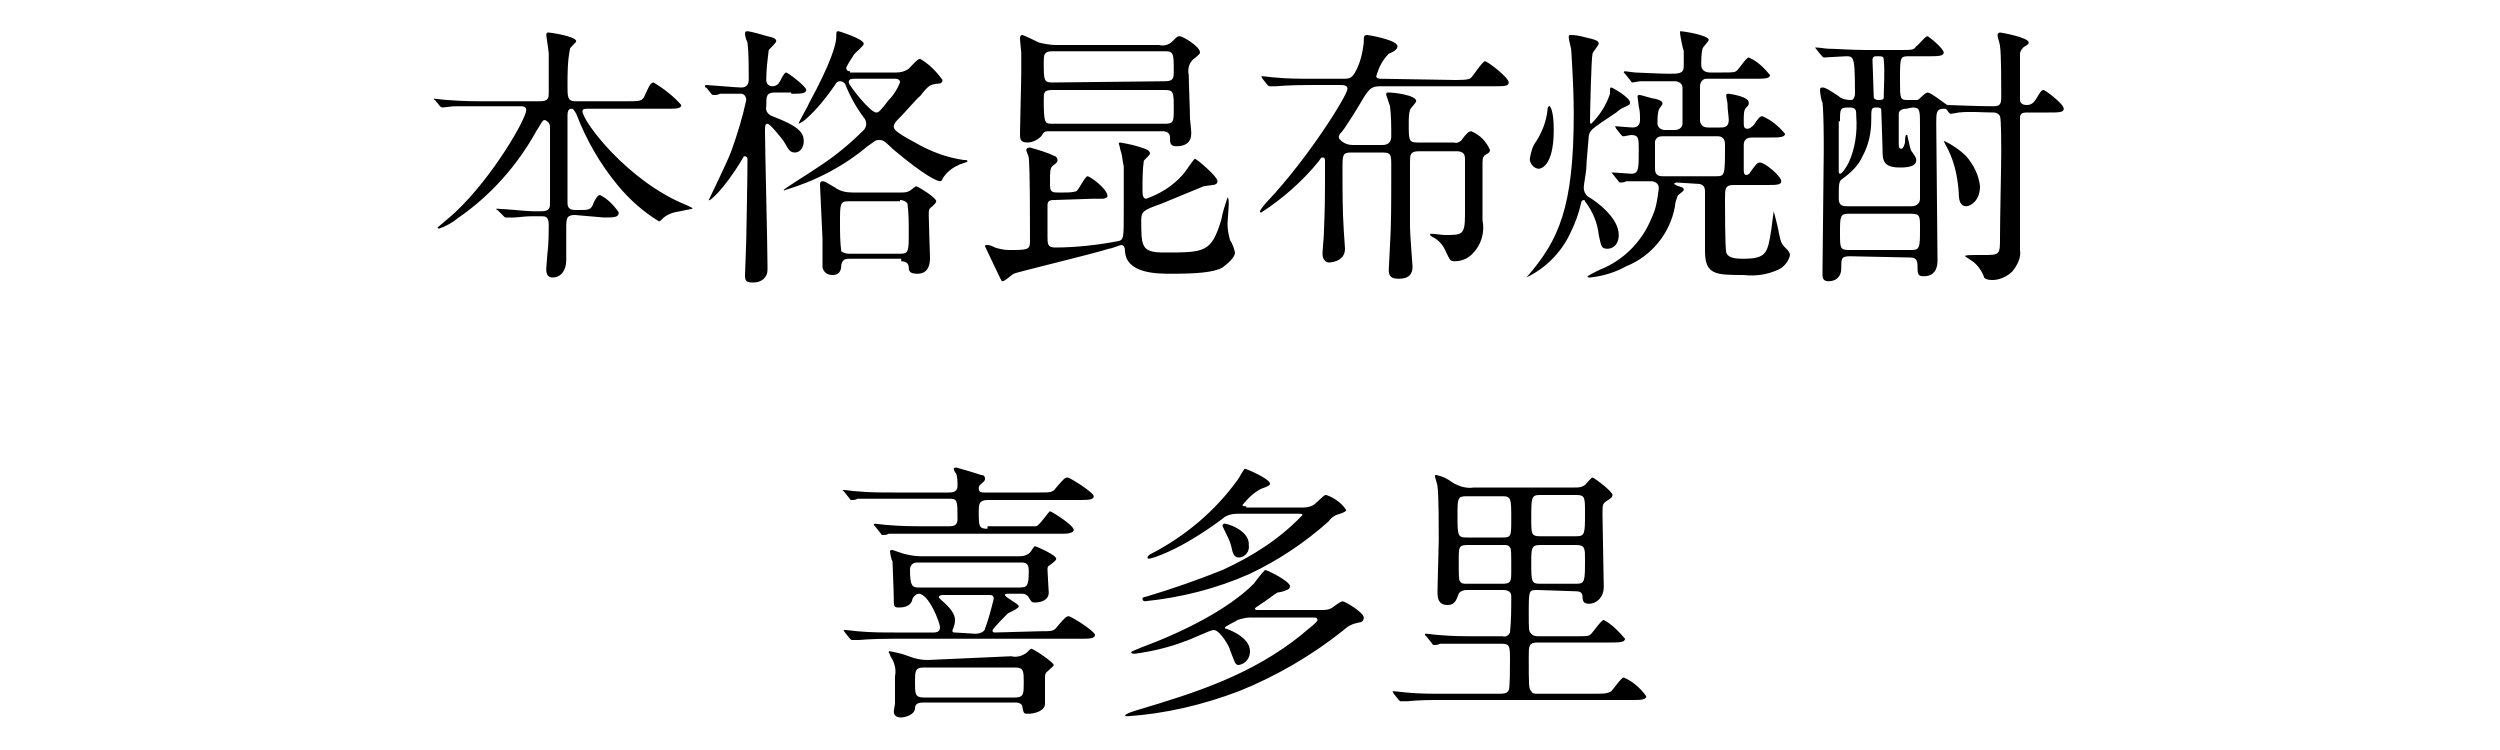
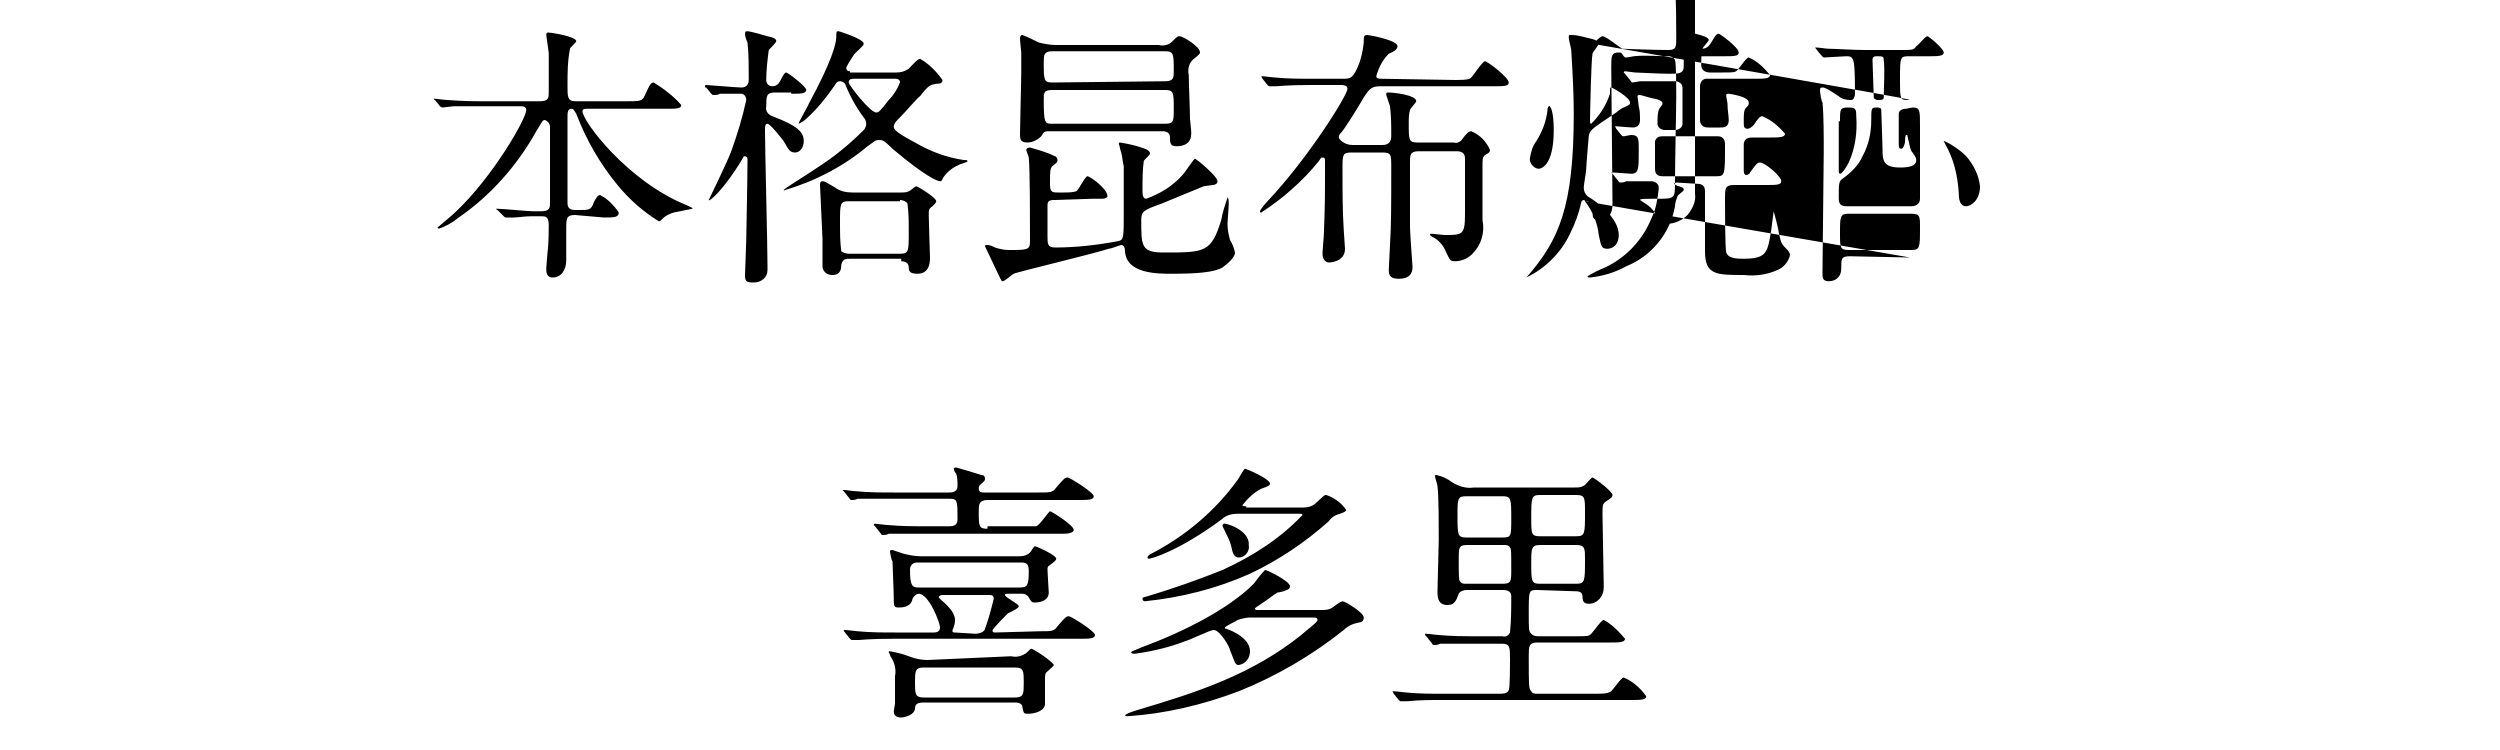
<svg xmlns="http://www.w3.org/2000/svg" version="1.1" id="レイヤー_1" x="0px" y="0px" viewBox="0 0 200 60" style="enable-background:new 0 0 200 60;" xml:space="preserve">
-   <path d="M48.3,17.4c0.8,0,1.2,0,1.2-0.4c-0.4-0.6-0.9-1.1-1.5-1.4c-0.2,0-0.4,0.4-0.5,0.6c-0.2,0.6-0.4,0.6-1.1,0.6H46  c-0.6,0-0.6-0.4-0.6-0.6c0-1.9,0-5,0-6.9c0-0.2,0-0.6,0.3-0.6c0.2,0,0.2,0.1,0.4,0.4c0.8,2.1,1.9,4,3.3,5.7c0.9,1.1,2,2.1,3.3,2.9  c0.1,0,0.1,0,0.3-0.2c0.3-0.3,0.6-0.4,0.9-0.5c0.5-0.1,1-0.2,1.5-0.3c0-0.1-0.1-0.1-0.5-0.3c-4.7-1.9-8.3-6.7-8.3-7.5  c0-0.2,0.2-0.2,0.4-0.2h6.3c0.8,0,1.2,0,1.2-0.3c-0.6-0.7-1.4-1.3-2.2-1.8c-0.2,0-0.3,0.1-0.7,1c-0.2,0.5-0.4,0.5-1.4,0.5H46  c-0.6,0-0.6-0.4-0.6-1.2c0-1,0-2,0.2-3c0-0.1,0.5-0.5,0.5-0.6c0-0.4-2.1-0.7-2.2-0.7s-0.2,0-0.2,0.2c0,0.1,0.2,1.3,0.2,1.5  c0,0.5,0,1.2,0,3.1c0,0.4,0,0.7-0.7,0.7h-4.4c-0.9,0-1.7,0-3-0.1c-0.2,0-0.9-0.1-1-0.1c0,0-0.1,0-0.1,0c0,0,0,0.1,0.1,0.1l0.4,0.5  c0.1,0.1,0.2,0.1,0.2,0.1c0.1,0,0.8-0.1,0.9-0.1c0.8,0,1.7,0,2.3,0h3c0.2,0,0.5,0,0.5,0.3c0,0.7-2.7,5.4-5.7,8.2  c-0.2,0.2-1.4,1.2-1.4,1.2s0.1,0.1,0.1,0.1c0.6-0.2,1.1-0.5,1.6-0.9c2.6-1.8,4.7-4.2,6.2-6.9c0.5-0.8,0.5-0.9,0.7-0.9  C44,9.8,44,10,44,10.3c0,0.8,0,4.9,0,5.9c0,0.4,0,0.7-0.7,0.7h-0.7c-0.4,0-2.4-0.2-2.8-0.2c0,0-0.1,0-0.1,0c0,0,0,0.1,0.1,0.1  l0.5,0.5c0.1,0.1,0.1,0.1,0.2,0.1s0.5,0,0.6,0c0.3,0,0.9-0.1,1.4-0.1h0.8c0.3,0,0.6,0,0.6,0.7c0,0.2,0,1.5-0.1,2.2  c0,0.1-0.1,1.1-0.1,1.3c0,0.2,0,0.7,0.5,0.7c0.7,0,1.1-0.6,1.1-1.4c0-0.4,0-2.3,0-2.7c0-0.7,0.1-0.9,0.7-0.9L48.3,17.4z M68,5.7  c-0.1,0-0.3,0-0.3-0.3c0.2-0.4,0.4-0.7,0.6-1c0.1-0.2,0.8-0.7,0.8-0.9c0-0.4-2-1-2-1c-0.2,0-0.2,0-0.2,0.5c0,0.5-0.4,2-2.2,5.3  c0,0.1-0.9,1.6-0.8,1.6c0.2-0.1,0.4-0.2,0.6-0.4c0.9-0.8,1.6-1.7,2.3-2.7c0.1-0.2,0.2-0.3,0.4-0.3c0.2,0,0.3,0.1,0.4,0.2  c0.4,1,0.9,1.9,1.5,2.7c0.1,0.1,0.2,0.3,0.2,0.5c0,0.2-0.1,0.4-0.2,0.5c-1.1,1.1-2.3,2.1-3.7,3c-0.4,0.3-2.7,1.7-2.7,1.8  s0.1,0,0.1,0c2.4-0.7,4.7-1.9,6.6-3.5c0.6-0.4,0.6-0.5,0.9-0.5c0.3,0,0.4,0,1.1,0.7c2.6,2.2,3.6,2.6,3.8,2.6c0.1,0,0.2-0.1,0.2-0.2  c0.3-0.5,0.8-0.9,1.3-1.1c0.1-0.1,0.7-0.2,0.7-0.3c0-0.1-0.1-0.1-0.3-0.1c-1.4-0.2-2.7-0.7-3.9-1.4c-1.7-0.9-1.7-1.1-1.7-1.3  c0-0.1,0.1-0.3,0.2-0.4c0.8-0.8,1.8-2,1.9-2c0.7-0.9,0.8-0.9,1.3-1c0.2,0,0.5,0,0.5-0.3c-0.5-0.7-1.1-1.3-1.8-1.7  c-0.2,0-0.8,0.7-0.9,0.8c-0.3,0.2-0.6,0.3-1,0.3H68z M71.6,6.3c0.1,0,0.4,0,0.4,0.3c-0.2,0.5-0.5,1-0.9,1.4c-0.7,0.9-0.8,1-1,1  c-0.5,0-2.2-2.2-2.2-2.4s0.1-0.3,0.4-0.3H71.6z M72.1,20.9c0.5,0,0.6,0.3,0.6,0.5c0,0.3,0.1,0.5,0.7,0.5c1,0,1-1,1-1.3  c0-0.1-0.1-2.9-0.1-3.4c0-0.4,0-0.5,0.3-0.7c0.2-0.2,0.3-0.3,0.3-0.4c0-0.3-1.5-1.2-1.6-1.2c-0.1,0-0.5,0.4-0.6,0.4  c-0.2,0.1-0.4,0.1-0.6,0.1h-3.9c-0.5,0-1-0.1-1.4-0.4c-0.7-0.4-0.8-0.5-1-0.5c-0.2,0-0.2,0.2-0.2,0.3c0,0.1,0.2,4.3,0.2,4.3  c0,0.4,0,2,0,2.3c0.1,0.4,0.4,0.6,0.8,0.6c0.7,0,0.7-0.6,0.7-0.8c0.1-0.5,0.4-0.5,0.7-0.5H72.1z M72,16c0.2,0,0.5,0.1,0.6,0.3  c0.1,0.8,0.1,1.5,0.1,2.3c0,1.5,0,1.7-0.7,1.7h-4.1c-0.2,0-0.5-0.1-0.6-0.2c-0.1-0.8-0.1-1.5-0.1-2.3c0-1.5,0-1.7,0.7-1.7H72z   M63.3,7.5c0.7,0,1.2,0,1.2-0.3S63,5.8,62.9,5.8s-0.2,0.1-0.5,0.7c-0.1,0.2-0.3,0.4-0.6,0.4c-0.3,0-0.5-0.2-0.5-0.5c0,0,0,0,0,0  c0-0.8,0.1-1.6,0.2-2.4c0.1-0.1,0.6-0.6,0.6-0.7c0-0.2-0.2-0.3-0.7-0.4c-0.3-0.1-1.4-0.4-1.6-0.4c-0.1,0-0.2,0-0.2,0.2  c0,0.2,0.1,0.5,0.2,0.7c0.1,0.8,0.1,2.1,0.1,2.9c0,0.2,0,0.7-0.6,0.7c-0.4,0-2.6-0.2-2.8-0.2c0,0-0.1,0-0.1,0.1c0,0.1,0,0.1,0.1,0.1  l0.4,0.5C57,7.6,57,7.6,57.1,7.6c0.2,0,0.3,0,0.5-0.1c0.1,0,0.8,0,1.7,0c0.2,0,0.4,0.2,0.4,0.5c-0.3,1.4-0.7,2.7-1.2,4.1  c-0.2,0.6-1.8,3.9-1.8,3.9c0,0.2,1.2-0.8,2.7-3.3c0.1-0.2,0.1-0.2,0.2-0.2c0.1,0,0.2,0.1,0.2,0.2c0,0,0,0,0,0c0,1.6-0.1,6.2-0.1,6.5  c0,0.3-0.1,2.6-0.1,2.8c0,0.5,0.1,0.6,0.7,0.6c0.6,0,1.1-0.4,1.1-1c0-0.1,0-0.2,0-0.3c0-1.7-0.2-9.3-0.2-10.8c0-0.4,0-0.6,0.2-0.6  c0.2,0,1,1,1.3,1.4c0.4,0.7,0.5,0.9,0.9,0.9c0.4,0,0.7-0.4,0.7-0.9c0-0.7-0.4-1.2-2.5-2c-0.3-0.1-0.6-0.4-0.5-0.8  c0-0.8,0-1.1,0.7-1.1H63.3z M84.5,3.6c-0.5,0-1-0.1-1.4-0.2c-0.4-0.2-0.8-0.4-1.3-0.6c-0.2,0-0.2,0.2-0.2,0.3c0,0.2,0.1,1,0.1,1.1  c0,0.5,0,1.1,0,1.6c0,0.8-0.1,4.2-0.1,4.9c0,0.4,0,0.7,0.6,0.7c0.4,0,0.8-0.2,1.1-0.5c0.2-0.3,0.2-0.4,0.6-0.4h9.1  c0.3,0,0.6,0.1,0.6,0.5c0,0.4,0,0.7,0.5,0.7c1.2,0,1.2-0.8,1.2-1.1c0-0.2-0.1-1-0.1-1.1c0-0.6-0.1-2.9-0.1-3.5  c-0.1-0.4,0-0.9,0.3-1.2C95.9,4.4,96,4.3,96,4.2c0-0.5-1.4-1.3-1.6-1.3c-0.2,0-0.2,0-0.6,0.4c-0.3,0.3-0.7,0.4-1.1,0.3L84.5,3.6z   M84.2,6.6c-0.7,0-0.7-0.2-0.7-1.6c0-0.6,0-0.9,0.7-0.9h9c0.7,0,0.7,0.2,0.7,1.6c0,0.5,0,0.8-0.7,0.8L84.2,6.6z M93.2,7.2  c0.7,0,0.7,0.2,0.7,1.5c0,1,0,1.2-0.7,1.2h-9c-0.6,0-0.7,0-0.7-1.9c0-0.6,0-0.8,0.7-0.8H93.2z M87.4,15.9c0.3,0,0.5,0,0.8,0  c0.2,0,0.4-0.1,0.4-0.2c0-0.6-1.4-1.6-1.6-1.6c-0.2,0-0.7,1.1-0.9,1.2c-0.3,0.1-0.7,0.1-1,0.1h-0.5c-0.5,0-0.6-0.1-0.6-0.7  c0-1.1,0-1.3,0.3-1.5c0.3-0.2,0.3-0.3,0.3-0.4c0-0.1-0.1-0.3-0.2-0.3c-0.6-0.3-1.3-0.5-2-0.7c-0.2,0-0.3,0.1-0.3,0.2  c0,0.1,0.2,0.5,0.2,0.6c0.1,0.9,0.1,4.9,0.1,6.7c0,0.7-0.2,0.7-1.7,0.7c-0.4,0-0.8-0.1-1.1-0.2c-0.2-0.1-0.4-0.2-0.6-0.2  c-0.1,0-0.2,0-0.2,0.1c0.3,0.6,0.6,1.3,0.9,1.9c0.4,0.8,0.4,0.9,0.5,0.9c0.2,0,0.7-0.5,0.9-0.6c0.1-0.1,6.4-1.6,7.6-2  c0.2,0,0.9-0.3,1-0.3c0.2,0,0.3,0.2,0.3,0.5c0.1,1.8,2.6,1.8,3.7,1.8c2,0,3.4-0.1,4.1-0.5c0.4-0.3,1-0.8,1-1.2  c-0.1-0.4-0.2-0.7-0.4-1c-0.1-0.4-0.2-0.8-0.2-1.3c0-0.2,0.1-1.3,0.1-1.6c0-0.1,0-0.5-0.1-0.5c-0.2,0.6-0.4,1.2-0.5,1.8  c-0.8,2.6-1.3,2.6-4.6,2.6c-1.8,0-1.8-0.5-1.8-2.6c0-0.7,0.2-0.8,1.6-1.3c0.5-0.2,2.9-1.2,3.4-1.4c0.1,0,0.6-0.1,0.7-0.1  c0.2,0,0.4-0.1,0.4-0.3c0-0.4-1.7-1.8-1.8-1.8c-0.1,0-0.8,1.1-1,1.3c-0.8,0.9-1.8,1.5-2.9,1.9c-0.3,0-0.3-0.4-0.3-0.7  c0-0.8,0-1.6,0.1-2.3c0-0.1,0.5-0.5,0.5-0.6c0-0.3-0.4-0.4-0.7-0.5c-0.6-0.2-1.1-0.3-1.7-0.4c0,0-0.1,0-0.1,0.1  c0.1,0.2,0.1,0.5,0.2,0.7c0.1,0.4,0.1,0.7,0.2,1.1c0,0.6,0,2.1,0,3.7c0,2.1,0,2.2-0.5,2.3c-1.6,0.3-3.3,0.5-5,0.5  c-0.6,0-0.6-0.3-0.6-0.9c0-2.2,0-2.4,0-2.5c0-0.4,0.3-0.4,0.6-0.4L87.4,15.9z M110.5,6.3c-0.1,0-0.4,0-0.4-0.2  c0.2-0.7,0.5-1.3,1-1.8c0.5-0.2,0.7-0.4,0.7-0.6c0-0.5-2.3-0.9-2.4-0.9c-0.3,0-0.3,0.1-0.3,0.6c-0.1,0.9-0.3,1.7-0.7,2.4  c-0.3,0.5-0.5,0.5-1,0.5H105c-1,0-2,0-3-0.1c-0.2,0-0.8-0.1-1-0.1c0,0-0.1,0-0.1,0s0,0,0.1,0.2l0.4,0.5c0.1,0.1,0.1,0.1,0.2,0.1  c0.1,0,0.4,0,0.5,0c0.2,0,0.8-0.1,2.8-0.1h2.4c0.1,0,0.5,0,0.5,0.3c0,0.5-3.1,5.5-6.4,9c-0.2,0.2-0.6,0.7-0.6,0.8  c0,0.1,0,0.1,0.1,0.1c1.7-1.1,3.3-2.5,4.6-4.1c0.2-0.3,0.2-0.3,0.3-0.3c0.2,0,0.2,0.1,0.2,0.4c0,3.1,0,3.4-0.1,5.9  c0,0.2-0.1,1.1-0.1,1.4c0,0.5,0.3,0.7,0.5,0.7c0,0,1.3,0,1.3-1.1c0-0.2-0.1-1.3-0.1-1.5c-0.1-1.5-0.1-3.1-0.1-4.9  c0-1.1,0-1.3,0.7-1.3h2.5c0.7,0,0.7,0.2,0.7,1.1c0,3.1,0,4.7-0.1,6.3c0,0.3-0.1,1.7-0.1,2c0,0.5,0.2,0.7,0.8,0.7  c1.1,0,1.1-0.7,1.1-1c0-0.1-0.2-2.6-0.2-3.1c0-1.1,0-1.5,0-5.2c0-0.6,0-0.9,0.7-0.9h3c0.4,0,0.7,0.1,0.7,0.6v4.4  c0,1.7-0.2,1.7-1.6,1.7c-0.2,0-0.9-0.1-1.1-0.1c0,0-0.1,0-0.1,0.1c0,0,0.2,0.2,0.3,0.2c0.5,0.3,0.8,0.7,1,1.2  c0.3,0.6,0.3,0.7,0.7,0.7c0.5,0,1-0.2,1.4-0.6c0.7-0.7,1-1.7,0.8-2.7c0-0.6,0-3.6,0-4.3c0-0.6,0-0.7,0.2-0.9  c0.2-0.1,0.4-0.2,0.4-0.4c-0.3-0.7-0.8-1.2-1.5-1.5c-0.2,0-0.4,0.2-0.7,0.6c-0.1,0.2-0.4,0.4-0.7,0.3h-2.9c-0.7,0-0.7-0.2-0.7-1.5  c0-0.4,0-0.8,0.1-1.1c0-0.1,0.5-0.6,0.5-0.7c0-0.5-1.8-0.7-2.2-0.7c-0.2,0-0.2,0-0.2,0.2c0.1,0.3,0.2,0.6,0.3,0.9  c0.1,0.8,0.1,1.6,0.1,2.4c0,0.3-0.1,0.7-0.7,0.7h-2.4c-0.7,0-1.1-0.5-1.1-0.6c0-0.2,0.1-0.3,0.2-0.4c0.2-0.2,1.1-1.6,1.8-2.8  c0.5-0.8,0.7-0.9,1.4-0.9h9.1c0.7,0,1.1,0,1.1-0.3c0-0.4-1.7-1.7-1.9-1.7c-0.2,0-0.9,1.1-1.1,1.3c-0.1,0.1-0.2,0.2-1.2,0.2  L110.5,6.3z M135.7,14.7c0.4,0,0.7,0.1,0.7,0.6c0,0.7,0,4,0,4.8c0,1.9,0.9,1.9,3.1,1.9c0.9,0.1,1.8,0,2.7-0.4c0.5-0.2,0.9-0.7,1-1.2  c0-0.1-0.1-0.3-0.2-0.4c-0.5-0.5-0.5-0.5-0.7-1.4c0-0.2-0.4-1.7-0.4-1.7c0,0-0.2,1.4-0.2,1.5c-0.3,1.9-0.4,2.3-2.3,2.3  c-0.9,0-1.2-0.2-1.3-0.5c-0.1-0.4-0.1-3.6-0.1-4.3c0-0.8,0-1.1,0.7-1.1h2.6c0.8,0,1.2,0,1.2-0.3c0-0.4-1.3-1.5-1.7-1.5  c-0.2,0-0.3,0.1-0.8,0.8c0,0.1-0.2,0.2-0.3,0.2c-0.2,0-0.2-0.3-0.2-0.4v-2c0-0.6,0.5-0.6,0.7-0.6h1.4c0.7,0,1.2,0,1.2-0.3  c-0.5-0.6-1.1-1.1-1.8-1.4c-0.2,0-0.3,0.1-0.7,0.7c-0.1,0.1-0.3,0.3-0.5,0.3c-0.3,0-0.3-0.2-0.3-0.6c0-0.6,0-0.9,0.2-1.1  c0.2-0.2,0.2-0.2,0.2-0.4c0-0.5-1.6-0.7-1.6-0.7c-0.2,0-0.2,0-0.2,0.2c0,0.1,0.1,0.5,0.1,0.6c0,0.5,0.1,1,0.1,1.3  c0,0.6-0.4,0.6-0.7,0.6h-0.9c-0.2,0-0.6,0-0.7-0.5c0-0.2,0-2.4,0-2.8c0-0.3,0.2-0.6,0.5-0.6c0.1,0,0.1,0,0.2,0h3.7  c0.7,0,1.2,0,1.2-0.3c-0.5-0.6-1-1.1-1.7-1.4c-0.2,0-0.7,0.8-0.9,1c-0.2,0.2-0.3,0.2-1.2,0.2h-1c-0.4,0-0.7-0.2-0.7-0.6  c0-0.4,0-0.9,0.1-1.3c0-0.1,0.5-0.6,0.5-0.7c0-0.4-2.1-0.7-2.2-0.7c-0.1,0-0.1,0-0.1,0.1c0,0.2,0.2,1.2,0.3,1.5c0,0.2,0,1,0,1.2  c0,0.6-0.4,0.6-1.2,0.6c-0.7,0-2.5-0.1-2.7-0.1c-0.1,0-0.7-0.1-0.8-0.1c0,0-0.1,0-0.1,0.1c0,0,0,0,0.1,0.1l0.4,0.5  c0.1,0.1,0.1,0.2,0.2,0.2c0,0,0.6-0.1,0.6-0.1c0.9,0,1.9,0,2.8,0c0.3,0,0.6,0.2,0.6,0.5c0,0,0,0.1,0,0.1c0,0.5,0,2.6,0,2.8  c0,0.3-0.3,0.5-0.6,0.5h-0.8c-0.3,0-0.6-0.2-0.6-0.5c0,0,0-0.1,0-0.1c0-0.3,0-0.7,0.1-1c0-0.1,0.3-0.4,0.3-0.5  c0-0.2-0.2-0.3-0.6-0.4c-0.2,0-1.1-0.3-1.2-0.3c-0.1,0-0.2,0-0.2,0.1s0.1,0.7,0.1,0.8c0.1,0.4,0.1,0.7,0.1,1.1  c0,0.4-0.2,0.6-0.6,0.6c-0.2,0-1.3-0.1-1.3-0.1c0,0-0.1,0-0.1,0s0,0,0.1,0.2l0.4,0.5c0.1,0.1,0.1,0.1,0.2,0.1s0.5-0.1,0.6-0.1  c0.6,0,0.6,0.3,0.6,1.2c0,1.5,0,1.9-0.6,1.9c-0.2,0-1.2-0.1-1.5-0.1c0,0-0.1,0-0.1,0c0,0,0,0,0,0c0,0,0,0,0.1,0.1l0.4,0.5  c0.1,0.1,0.1,0.2,0.2,0.2c0.2,0,0.3,0,0.5-0.1c0.6,0,1.7,0,2,0c0.3,0,0.6,0.2,0.6,0.5c0,0,0,0,0,0.1c-0.1,0.8-0.2,1.6-0.6,2.4  c-0.7,1.7-2,3.1-3.7,3.9c-0.5,0.2-0.9,0.4-1.4,0.7c0,0.1,0.1,0.1,0.2,0.1c1-0.1,2-0.4,2.9-0.9c2-0.8,3.5-2.6,3.9-4.8  c0-0.3,0.1-0.5,0.2-0.8c0-0.1,0.5-0.4,0.5-0.5c0-0.2-0.1-0.2-0.4-0.3c-0.1,0-0.4-0.2-0.4-0.2s0.2-0.1,0.2-0.1L135.7,14.7z M133,14.1  c-0.6,0-0.6-0.4-0.6-0.7c0-0.3,0-2,0-2.1c0.1-0.3,0.3-0.4,0.6-0.4h4.4c0.6,0,0.6,0.5,0.6,0.7c0,2.4,0,2.5-0.7,2.5L133,14.1z   M123.9,8.5c-0.1,0.1-0.1,0.2-0.1,0.3c-0.1,0.9-0.4,1.7-0.9,2.5c-0.3,0.4-0.4,0.8-0.5,1.3c-0.1,0.4,0.3,0.9,0.7,0.9  c0.1,0,1.2-0.1,1.2-3.1C124.3,8.8,124,8.4,123.9,8.5z M126.8,16.1c0.6,0.8,1,1.7,1.1,2.7c0.2,0.9,0.2,1.1,0.7,1.1  c0.4,0,0.9-0.3,0.9-1.1c0-1.4-1.8-2.7-2.5-3.1c-0.2-0.2-0.3-0.4-0.3-0.7c0-0.2,0.2-1.3,0.2-1.5c0-0.4,0.2-2.5,0.2-2.6  c0.1-0.5,0.1-0.5,2.2-1.9c0.1-0.1,0.5-0.4,0.6-0.4c0.4-0.2,0.5-0.2,0.5-0.4c0-0.4-1.4-1.2-1.5-1.2c-0.1,0-0.1,0-0.1,0.5  c-0.3,0.9-0.8,1.7-1.5,2.4c-0.1,0-0.1-0.1-0.1-0.2c0-0.6,0.1-5,0.2-5.4c0-0.1,0.5-0.7,0.5-0.8c0-0.2-0.2-0.3-0.6-0.4  c-0.5-0.1-1-0.3-1.6-0.3c-0.2,0-0.2,0-0.2,0.2c0,0.2,0.2,0.9,0.2,1c0.1,1.7,0.2,3.4,0.2,5.1c0,7.5-1.2,10.1-3.7,13  c0,0-0.1,0.1-0.1,0.1c1.5-0.7,2.8-2,3.5-3.5c0.4-0.8,0.7-1.6,0.9-2.5c0-0.1,0.1-0.2,0.2-0.2C126.7,16,126.8,16,126.8,16.1z   M152.8,20.6c0.2,0,0.6,0,0.6,0.6c0,0.7,0,0.9,0.5,0.9c1.1,0,1.1-1,1.1-1.3c0-1.7-0.1-9.3-0.1-10.9c0-0.9,0-1.2,0.6-1.2  c0.2,0,0.2,0,0.4,0.3c0.1,0.1,0.1,0.1,0.2,0.1c0.1,0,0.6-0.1,0.6-0.1c0.9-0.1,1.9,0,2.8,0c0.2,0,0.4,0.1,0.5,0.3  c0.1,0.2,0.1,2.4,0.1,2.8c0,1.1-0.1,5.4-0.1,6.9c0,1.4,0,1.4-1.4,1.4c-1.1,0-1.4,0-1.4,0.1l0.6,0.4c0.4,0.3,0.7,0.7,0.9,1.2  c0,0.1,0.1,0.3,0.7,0.3c0.6,0,1.2-0.3,1.6-0.7c0.4-0.5,0.7-1.1,0.6-1.7c0-0.6,0-3.4,0-4c0-0.8,0-6.5,0-6.6c0-0.3,0.2-0.4,0.5-0.4  h1.8c0.8,0,1.2,0,1.2-0.3c0-0.4-1.5-1.5-1.6-1.5c-0.2,0-0.3,0.2-0.6,0.7c-0.3,0.5-0.6,0.5-0.8,0.5c-0.2,0-0.5-0.1-0.5-0.4  c0-0.1,0-3.2,0-3.7c0-0.2,0.2-0.5,0.4-0.6c0.2-0.1,0.3-0.2,0.3-0.3c0-0.4-2.2-0.8-2.3-0.8c-0.1,0-0.2,0.1-0.2,0.2  c0,0.2,0.2,0.7,0.2,0.9c0.1,0.5,0.1,3.2,0.1,3.9c0,0.6,0,0.9-0.6,0.9c-1.4,0-3.5-0.1-3.7-0.1c-0.1,0-1.3-1-1.6-1  c-0.2,0-0.7,0.6-0.8,0.6C153.2,8,153.2,8,152.6,8C152,8,152,7.9,152,6.4c0-1.9,0-1.9,0.8-1.9h1.5c0.7,0,1.2,0,1.2-0.3  s-1.2-1.3-1.3-1.3c-0.2,0-0.7,0.7-0.9,0.8C153.1,4,153,4,152,4h-2.7c-1.2,0-2.4-0.1-3-0.1c-0.2,0-0.8-0.1-1-0.1c0,0-0.1,0-0.1,0  s0.6,0.8,0.7,0.8c0.2,0,1.5-0.1,1.8-0.1c0.3,0,0.5,0,0.6,0.5c0.1,0.4,0.1,2.1,0.1,2.5c0,0.2-0.1,0.5-0.3,0.5c0,0-0.1,0-0.1,0  c-0.3,0-0.7-0.1-0.9-0.3c-0.9-0.6-1.1-0.7-1.3-0.7c-0.1,0-0.2,0-0.2,0.2c0,0.2,0.1,0.9,0.2,1c0.1,1,0.1,2.8,0.1,3.9  c0,1.2-0.1,8.4-0.1,9.5c0,0.1,0,0.3,0,0.4c0,0.3,0.1,0.5,0.5,0.5c0.6,0,1-0.4,1-1c0,0,0-0.1,0-0.1c0-0.7,0-0.9,0.7-0.9L152.8,20.6z   M153,8.6c0.6,0,0.6,0.2,0.6,1.5c0,0.9,0,5.2,0,5.8c0,0.3-0.2,0.6-0.7,0.6h-5.1c-0.3,0-0.7,0-0.7-0.6c0-1.2,0-1.4,0.3-1.6  c0.7-0.5,1.3-1.1,1.6-1.8c0.5-0.9,0.7-1.9,0.7-2.9c0-0.9,0-1,0.4-1c0.2,0,0.4,0,0.4,0.2c0,0.1,0.1,2.7,0.1,3c0,1,0,1.6,1.4,1.6  c0.7,0,1.3-0.1,1.3-0.6c0-0.2-0.1-0.3-0.3-0.6c-0.2-0.2-0.2-0.5-0.4-1.3c0-0.1,0-0.1-0.1-0.1c-0.1,0-0.1,0.5-0.1,0.6  c-0.1,0.4-0.2,0.5-0.3,0.5c-0.2,0-0.2-0.2-0.2-0.4c0-0.2,0-2.3,0-2.4c0-0.2,0.2-0.4,0.6-0.4L153,8.6z M150.1,4.5  c0.5,0,0.6,0,0.6,0.3c0.1,1,0,2,0,3c0,0.2-0.2,0.2-0.5,0.2c-0.1,0-0.3-0.1-0.3-0.2c0-0.1-0.1-2.9-0.1-3  C149.8,4.7,149.8,4.5,150.1,4.5L150.1,4.5z M147.2,9.7c0-1,0-1.1,0.7-1.1c0.6,0,0.6,0.2,0.6,0.7c0.1,1.3-0.1,2.6-0.6,3.7  c-0.1,0.2-0.5,0.9-0.7,0.9c-0.1,0-0.1-0.2-0.1-0.2V9.7z M147.9,20c-0.7,0-0.7-0.2-0.7-1.3c0-1.4,0-1.6,0.7-1.6h5  c0.7,0,0.7,0.2,0.7,1.1c0,1.6,0,1.8-0.7,1.8H147.9z M158.4,14.9c-0.1-0.9-0.5-1.7-1.1-2.4c-0.5-0.5-1.1-0.9-1.7-1.2c0,0-0.1,0-0.1,0  c0,0.1,0.1,0.1,0.1,0.2c0.7,1.2,1,2.5,1.1,3.9c0,0.6,0.1,1.1,0.6,1.1C157.6,16.5,158.4,16.1,158.4,14.9z M79.6,50.6  c-0.1,0-0.2,0-0.2-0.2c0.4-0.5,0.8-0.9,1.2-1.3c0.1-0.1,0.9-0.4,0.9-0.6c0-0.2-1.1-0.7-1.1-0.9c0-0.1,0.1-0.1,0.2-0.1h1.2  c0.2,0,0.4,0.1,0.5,0.3c0.2,0.3,0.2,0.4,0.5,0.4c0.5,0,1.1-0.2,1.1-0.8c0-0.2-0.1-1.5-0.1-1.8c0-0.2,0-0.3,0.2-0.4  c0.4-0.3,0.5-0.4,0.5-0.5c0-0.3-1.6-1-1.7-1s-0.3,0.4-0.4,0.5c-0.2,0.2-0.5,0.3-0.8,0.3h-8c-0.4,0-0.9-0.1-1.3-0.2  c-0.3-0.1-0.6-0.2-0.9-0.3c-0.1,0-0.2,0-0.2,0.1c0,0.1,0.1,0.7,0.2,0.8c0,0.4,0.1,2.3,0.1,2.9c0,0.7,0,0.8,0.4,0.8  c0.2,0,1,0,1.1-0.7c0.1-0.2,0.3-0.4,0.5-0.4c0.8,0,1.7,2.3,1.7,2.7s-0.4,0.4-0.5,0.4h-3.1c-1,0-1.9,0-3-0.1c-0.1,0-0.8-0.1-1-0.1  c0,0-0.1,0-0.1,0c0,0,0,0.1,0.1,0.2l0.4,0.5c0.1,0.1,0.1,0.1,0.2,0.1c0.1,0,0.4,0,0.5,0c0.2,0,0.8-0.1,2.8-0.1h14.9  c0.7,0,1.2,0,1.2-0.3c0-0.3-1.9-1.5-2.1-1.5c-0.2,0-0.3,0.1-0.9,0.8c-0.3,0.4-0.4,0.4-1.4,0.4L79.6,50.6z M81.7,45  c0.5,0,0.6,0.2,0.6,0.7c0,1.1-0.1,1.3-0.7,1.3h-8.1c-0.5,0-0.7-0.1-0.7-1.4c0-0.6,0.5-0.6,0.6-0.6L81.7,45z M76.4,50.6  c-0.1,0-0.2,0-0.2-0.1c0,0,0,0,0-0.1c0.1-0.2,0.2-0.5,0.2-0.8c0-0.5-0.4-1-1.1-1.6c-0.1-0.1-0.2-0.2-0.2-0.2c0-0.1,0.1-0.2,0.3-0.2  h3.8c0.2,0,0.3,0.1,0.3,0.3c-0.2,0.8-0.4,1.6-0.7,2.4c0,0.1-0.2,0.4-0.8,0.4L76.4,50.6z M74.2,52.8c-0.5,0-1-0.1-1.5-0.3  c-0.5-0.2-1-0.3-1.5-0.4c-0.1,0-0.1,0-0.1,0.1c0.1,0.1,0.1,0.3,0.2,0.4c0.3,0.5,0.4,1,0.3,1.5c0,0.1,0,2.2,0,2.2  c0,0-0.1,0.6-0.1,0.6c0,0.4,0.3,0.5,0.6,0.5c0.1,0,1-0.1,1.1-0.7c0-0.3,0.1-0.5,0.7-0.5h7.3c0.1,0,0.6,0,0.6,0.4  c0.1,0.5,0.1,0.5,0.5,0.5c0.4,0,1.3-0.2,1.3-0.8c0-0.3,0-1.7,0-2c0-0.2,0-0.4,0.1-0.5c0.2-0.2,0.6-0.5,0.6-0.6  c0-0.2-1.6-1.3-1.8-1.3c-0.1,0-0.4,0.4-0.5,0.4c-0.3,0.2-0.7,0.3-1.1,0.2L74.2,52.8z M81.2,53.4c0.7,0,0.7,0.3,0.7,1.2  s0,1.2-0.7,1.2h-7.3c-0.7,0-0.7-0.3-0.7-1.2c0-0.9,0-1.2,0.7-1.2H81.2z M79,42.3c-0.7,0-0.7-0.2-0.7-1.4c0-0.5,0-0.9,0.7-0.9h7.3  c0.7,0,1.2,0,1.2-0.3c0-0.3-1.9-1.5-2.1-1.5c-0.2,0-0.3,0.1-0.9,0.8c-0.3,0.4-0.4,0.4-1.4,0.4h-4.4c-0.1,0-0.4,0-0.4-0.3  c0-0.1,0-0.2,0.1-0.3c0.3-0.3,0.4-0.3,0.4-0.5c0-0.2-0.1-0.3-0.3-0.3c-0.6-0.2-1.3-0.4-2-0.6c-0.2,0-0.2,0.1-0.2,0.1  c0,0.1,0.1,0.3,0.2,0.4c0.1,0.3,0.1,0.6,0.1,1c0,0.5-0.5,0.5-0.7,0.5h-4.4c-1,0-2,0-3-0.1c-0.2,0-0.8-0.1-1-0.1c0,0-0.1,0-0.1,0  c0,0,0,0,0,0c0,0,0,0,0.1,0.1l0.4,0.5c0.1,0.1,0.1,0.2,0.2,0.2c0.2,0,0.3,0,0.5-0.1c0.2,0,0.8,0,2.8,0h4.6c0.6,0,0.6,0.2,0.6,1.6  c0,0.2,0,0.6-0.6,0.6H74c-1,0-1.9,0-3-0.1c-0.2,0-0.8-0.1-1-0.1c0,0-0.1,0-0.1,0.1c0,0,0,0,0.1,0.1l0.4,0.5c0.1,0.1,0.1,0.2,0.2,0.2  c0.2,0,0.3,0,0.5-0.1c0.2,0,0.8,0,2.8,0h11.2c0.4,0,0.8-0.1,0.8-0.3c0-0.4-1.8-1.5-1.9-1.5c-0.1,0-0.8,1.1-1.1,1.2  c-0.2,0-0.5,0-0.7,0H79z M99.7,40.5c-0.2,0-0.3,0-0.3-0.1c0.4-0.5,0.9-1,1.5-1.3c0.6-0.2,0.7-0.3,0.7-0.4c0-0.4-1.9-1.2-2-1.2  c-0.1,0-0.5,0.8-0.6,0.9c-1.8,2.5-4.2,4.5-6.9,5.9c-0.2,0.1-0.3,0.2-0.3,0.3c0,0.1,0.1,0.1,0.1,0.1c0.2,0,2.4-0.6,5.9-3.2  c0.3-0.3,0.8-0.4,1.2-0.4h4.9c0.2,0,0.3,0,0.3,0.1c-1.8,1.9-4,3.3-6.4,4.4c-2,0.8-4,1.5-6,2.1c-0.4,0.1-0.4,0.1-0.4,0.2  c0,0,0,0.2,0.2,0.2c2.9-0.3,5.7-1,8.4-2.2c2.3-1.1,4.4-2.5,6.3-4.2c0.2-0.3,0.5-0.5,0.9-0.6c0.3-0.1,0.5-0.2,0.5-0.3  c-0.4-0.6-1-1-1.6-1.2c-0.2,0-0.2,0.1-0.9,0.7c-0.2,0.2-0.6,0.3-0.9,0.3H99.7z M105.1,49.4c0.1,0,0.3,0,0.3,0.2c0,0.2-1,0.9-1.3,1.2  c-4,3.2-8.4,4.6-13.1,6c-0.3,0.1-0.7,0.2-1,0.4c0,0,0,0.1,0.2,0.1c3-0.2,6-0.9,8.9-2c3-1.2,5.9-2.9,8.4-4.9c0.3-0.3,0.7-0.5,1.2-0.6  c0.2,0,0.4-0.1,0.4-0.4c0-0.4-1.5-1.3-1.7-1.3c-0.3,0.1-0.5,0.3-0.8,0.5c-0.3,0.2-0.6,0.2-0.9,0.2h-5c-0.2,0-0.3,0-0.3-0.1  c0-0.1,0.1-0.1,0.5-0.4c0.2-0.1,1.1-0.8,1.3-0.9c0.1,0,0.6-0.1,0.7-0.2c0.1,0,0.3-0.1,0.3-0.3c0-0.4-1.8-1.3-2-1.3  c-0.3,0.3-0.6,0.7-0.9,1.1c-2,2-5.5,3.8-9,5.1c-0.7,0.3-0.8,0.3-0.8,0.4c0,0.1,0.2,0.1,0.3,0.1c1.4-0.2,2.7-0.5,4-1  c0.4-0.1,2-0.9,2.3-0.9c0.5,0,1.3,1.4,1.3,1.6c0.4,1,0.4,1.2,0.7,1.2c0.6-0.1,0.9-0.6,0.9-1.1c0-1.2-1.9-1.8-1.9-1.8  C98,50.3,98,50.3,98,50.2c0-0.1,0.9-0.5,1-0.6c0.3-0.1,0.7-0.2,1-0.2L105.1,49.4z M97.9,41.9c0,0-0.1,0.1-0.1,0.1  c0,0.1,0,0.1,0.2,0.5c0.2,0.4,0.4,0.8,0.5,1.2c0.1,0.5,0.2,0.9,0.6,0.9c0.5,0,0.9-0.5,0.8-1c0,0,0,0,0,0C100,42.4,98,41.8,97.9,41.9  z M126,47.3c0.2,0,0.6,0,0.6,0.4c0,0.4,0.1,0.6,0.5,0.6c0.7,0,1.2-0.6,1.2-1.3c0,0,0-0.1,0-0.1c0-0.8-0.1-4.8-0.1-5.7  c0-0.8,0-0.9,0.3-1.1c0.3-0.2,0.5-0.3,0.5-0.5c0-0.3-1.5-1.4-1.6-1.4c-0.1,0-0.5,0.5-0.6,0.6c-0.3,0.2-0.5,0.2-0.8,0.2h-8.1  c-0.6,0.1-1.2-0.1-1.7-0.4c-0.4-0.3-0.8-0.5-1.3-0.6c-0.1,0-0.1,0-0.1,0.1c0,0,0,0,0,0c0,0.1,0.2,0.7,0.2,0.8  c0.1,0.7,0.1,3.3,0.1,4.3c0,0.6-0.1,3.5-0.1,4.2c0,0.5,0.1,1,0.8,1c0.6,0,0.7-0.4,0.9-0.9c0.1-0.2,0.4-0.3,0.6-0.3h2.9  c0.2,0,0.7,0,0.7,0.5c0,1,0,1.9-0.1,2.9c-0.1,0.2-0.3,0.4-0.6,0.3h-2.1c-1,0-1.9,0-3-0.1c-0.2,0-0.8-0.1-1-0.1c-0.1,0-0.1,0-0.1,0.1  c0,0,0,0,0.1,0.1l0.4,0.5c0.1,0.1,0.1,0.2,0.2,0.2c0.2,0,0.3,0,0.5-0.1c0.2,0,0.8,0,2.8,0h2.2c0.6,0,0.6,0.3,0.6,1.3  c0,0.3,0,2.3-0.1,2.4c-0.1,0.3-0.5,0.3-0.7,0.3h-4.5c-1,0-2,0-3-0.1c-0.1,0-0.8-0.1-1-0.1c0,0-0.1,0-0.1,0c0,0,0,0,0.1,0.2l0.4,0.5  c0.1,0.1,0.1,0.1,0.2,0.1s0.4,0,0.5,0c0.9-0.1,1.9-0.1,2.8-0.1h15.1c0.7,0,1.2,0,1.2-0.3c-0.5-0.7-1.1-1.2-1.8-1.5  c-0.2,0-0.8,0.9-1,1.1c-0.2,0.1-0.3,0.2-1.1,0.2h-4.8c-0.2,0-0.4,0-0.5-0.2c-0.2-0.2-0.2-0.4-0.2-2.8c0-0.8,0-1.1,0.7-1.1h5.8  c0.7,0,1.2,0,1.2-0.3c-0.5-0.6-1.1-1.2-1.7-1.5c-0.2,0-0.8,0.9-1,1.1c-0.2,0.2-0.3,0.2-1.2,0.2h-3c-0.2,0-0.4,0-0.6-0.2  c-0.2-0.2-0.2-0.3-0.2-1.6c0-1.9,0-1.9,0.7-1.9L126,47.3z M117.3,43c-0.7,0-0.7-0.2-0.7-1.8c0-1.3,0-1.5,0.7-1.5h2.9  c0.7,0,0.7,0.2,0.7,1.8c0,1.4,0,1.5-0.7,1.5L117.3,43z M117.3,46.7c-0.2,0-0.4,0-0.5-0.2c-0.1-0.1-0.1-0.3-0.1-1.8  c0-0.9,0-1.1,0.7-1.1h2.9c0.2,0,0.4,0,0.5,0.2c0.1,0.1,0.1,0.3,0.1,1.8c0,0.9,0,1.1-0.7,1.1L117.3,46.7z M123.2,46.7  c-0.7,0-0.7-0.2-0.7-1.7c0-1.1,0-1.4,0.7-1.4h2.9c0.7,0,0.7,0.3,0.7,1.1c0,1.8,0,2-0.7,2H123.2z M126.1,39.6c0.7,0,0.7,0.2,0.7,1.4  c0,1.7,0,1.9-0.7,1.9h-2.9c-0.7,0-0.7-0.2-0.7-1.4c0-1.7,0-1.9,0.7-1.9H126.1z" />
+   <path d="M48.3,17.4c0.8,0,1.2,0,1.2-0.4c-0.4-0.6-0.9-1.1-1.5-1.4c-0.2,0-0.4,0.4-0.5,0.6c-0.2,0.6-0.4,0.6-1.1,0.6H46  c-0.6,0-0.6-0.4-0.6-0.6c0-1.9,0-5,0-6.9c0-0.2,0-0.6,0.3-0.6c0.2,0,0.2,0.1,0.4,0.4c0.8,2.1,1.9,4,3.3,5.7c0.9,1.1,2,2.1,3.3,2.9  c0.1,0,0.1,0,0.3-0.2c0.3-0.3,0.6-0.4,0.9-0.5c0.5-0.1,1-0.2,1.5-0.3c0-0.1-0.1-0.1-0.5-0.3c-4.7-1.9-8.3-6.7-8.3-7.5  c0-0.2,0.2-0.2,0.4-0.2h6.3c0.8,0,1.2,0,1.2-0.3c-0.6-0.7-1.4-1.3-2.2-1.8c-0.2,0-0.3,0.1-0.7,1c-0.2,0.5-0.4,0.5-1.4,0.5H46  c-0.6,0-0.6-0.4-0.6-1.2c0-1,0-2,0.2-3c0-0.1,0.5-0.5,0.5-0.6c0-0.4-2.1-0.7-2.2-0.7s-0.2,0-0.2,0.2c0,0.1,0.2,1.3,0.2,1.5  c0,0.5,0,1.2,0,3.1c0,0.4,0,0.7-0.7,0.7h-4.4c-0.9,0-1.7,0-3-0.1c-0.2,0-0.9-0.1-1-0.1c0,0-0.1,0-0.1,0c0,0,0,0.1,0.1,0.1l0.4,0.5  c0.1,0.1,0.2,0.1,0.2,0.1c0.1,0,0.8-0.1,0.9-0.1c0.8,0,1.7,0,2.3,0h3c0.2,0,0.5,0,0.5,0.3c0,0.7-2.7,5.4-5.7,8.2  c-0.2,0.2-1.4,1.2-1.4,1.2s0.1,0.1,0.1,0.1c0.6-0.2,1.1-0.5,1.6-0.9c2.6-1.8,4.7-4.2,6.2-6.9c0.5-0.8,0.5-0.9,0.7-0.9  C44,9.8,44,10,44,10.3c0,0.8,0,4.9,0,5.9c0,0.4,0,0.7-0.7,0.7h-0.7c-0.4,0-2.4-0.2-2.8-0.2c0,0-0.1,0-0.1,0c0,0,0,0.1,0.1,0.1  l0.5,0.5c0.1,0.1,0.1,0.1,0.2,0.1s0.5,0,0.6,0c0.3,0,0.9-0.1,1.4-0.1h0.8c0.3,0,0.6,0,0.6,0.7c0,0.2,0,1.5-0.1,2.2  c0,0.1-0.1,1.1-0.1,1.3c0,0.2,0,0.7,0.5,0.7c0.7,0,1.1-0.6,1.1-1.4c0-0.4,0-2.3,0-2.7c0-0.7,0.1-0.9,0.7-0.9L48.3,17.4z M68,5.7  c-0.1,0-0.3,0-0.3-0.3c0.2-0.4,0.4-0.7,0.6-1c0.1-0.2,0.8-0.7,0.8-0.9c0-0.4-2-1-2-1c-0.2,0-0.2,0-0.2,0.5c0,0.5-0.4,2-2.2,5.3  c0,0.1-0.9,1.6-0.8,1.6c0.2-0.1,0.4-0.2,0.6-0.4c0.9-0.8,1.6-1.7,2.3-2.7c0.1-0.2,0.2-0.3,0.4-0.3c0.2,0,0.3,0.1,0.4,0.2  c0.4,1,0.9,1.9,1.5,2.7c0.1,0.1,0.2,0.3,0.2,0.5c0,0.2-0.1,0.4-0.2,0.5c-1.1,1.1-2.3,2.1-3.7,3c-0.4,0.3-2.7,1.7-2.7,1.8  s0.1,0,0.1,0c2.4-0.7,4.7-1.9,6.6-3.5c0.6-0.4,0.6-0.5,0.9-0.5c0.3,0,0.4,0,1.1,0.7c2.6,2.2,3.6,2.6,3.8,2.6c0.1,0,0.2-0.1,0.2-0.2  c0.3-0.5,0.8-0.9,1.3-1.1c0.1-0.1,0.7-0.2,0.7-0.3c0-0.1-0.1-0.1-0.3-0.1c-1.4-0.2-2.7-0.7-3.9-1.4c-1.7-0.9-1.7-1.1-1.7-1.3  c0-0.1,0.1-0.3,0.2-0.4c0.8-0.8,1.8-2,1.9-2c0.7-0.9,0.8-0.9,1.3-1c0.2,0,0.5,0,0.5-0.3c-0.5-0.7-1.1-1.3-1.8-1.7  c-0.2,0-0.8,0.7-0.9,0.8c-0.3,0.2-0.6,0.3-1,0.3H68z M71.6,6.3c0.1,0,0.4,0,0.4,0.3c-0.2,0.5-0.5,1-0.9,1.4c-0.7,0.9-0.8,1-1,1  c-0.5,0-2.2-2.2-2.2-2.4s0.1-0.3,0.4-0.3H71.6z M72.1,20.9c0.5,0,0.6,0.3,0.6,0.5c0,0.3,0.1,0.5,0.7,0.5c1,0,1-1,1-1.3  c0-0.1-0.1-2.9-0.1-3.4c0-0.4,0-0.5,0.3-0.7c0.2-0.2,0.3-0.3,0.3-0.4c0-0.3-1.5-1.2-1.6-1.2c-0.1,0-0.5,0.4-0.6,0.4  c-0.2,0.1-0.4,0.1-0.6,0.1h-3.9c-0.5,0-1-0.1-1.4-0.4c-0.7-0.4-0.8-0.5-1-0.5c-0.2,0-0.2,0.2-0.2,0.3c0,0.1,0.2,4.3,0.2,4.3  c0,0.4,0,2,0,2.3c0.1,0.4,0.4,0.6,0.8,0.6c0.7,0,0.7-0.6,0.7-0.8c0.1-0.5,0.4-0.5,0.7-0.5H72.1z M72,16c0.2,0,0.5,0.1,0.6,0.3  c0.1,0.8,0.1,1.5,0.1,2.3c0,1.5,0,1.7-0.7,1.7h-4.1c-0.2,0-0.5-0.1-0.6-0.2c-0.1-0.8-0.1-1.5-0.1-2.3c0-1.5,0-1.7,0.7-1.7H72z   M63.3,7.5c0.7,0,1.2,0,1.2-0.3S63,5.8,62.9,5.8s-0.2,0.1-0.5,0.7c-0.1,0.2-0.3,0.4-0.6,0.4c-0.3,0-0.5-0.2-0.5-0.5c0,0,0,0,0,0  c0-0.8,0.1-1.6,0.2-2.4c0.1-0.1,0.6-0.6,0.6-0.7c0-0.2-0.2-0.3-0.7-0.4c-0.3-0.1-1.4-0.4-1.6-0.4c-0.1,0-0.2,0-0.2,0.2  c0,0.2,0.1,0.5,0.2,0.7c0.1,0.8,0.1,2.1,0.1,2.9c0,0.2,0,0.7-0.6,0.7c-0.4,0-2.6-0.2-2.8-0.2c0,0-0.1,0-0.1,0.1c0,0.1,0,0.1,0.1,0.1  l0.4,0.5C57,7.6,57,7.6,57.1,7.6c0.2,0,0.3,0,0.5-0.1c0.1,0,0.8,0,1.7,0c0.2,0,0.4,0.2,0.4,0.5c-0.3,1.4-0.7,2.7-1.2,4.1  c-0.2,0.6-1.8,3.9-1.8,3.9c0,0.2,1.2-0.8,2.7-3.3c0.1-0.2,0.1-0.2,0.2-0.2c0.1,0,0.2,0.1,0.2,0.2c0,0,0,0,0,0c0,1.6-0.1,6.2-0.1,6.5  c0,0.3-0.1,2.6-0.1,2.8c0,0.5,0.1,0.6,0.7,0.6c0.6,0,1.1-0.4,1.1-1c0-0.1,0-0.2,0-0.3c0-1.7-0.2-9.3-0.2-10.8c0-0.4,0-0.6,0.2-0.6  c0.2,0,1,1,1.3,1.4c0.4,0.7,0.5,0.9,0.9,0.9c0.4,0,0.7-0.4,0.7-0.9c0-0.7-0.4-1.2-2.5-2c-0.3-0.1-0.6-0.4-0.5-0.8  c0-0.8,0-1.1,0.7-1.1H63.3z M84.5,3.6c-0.5,0-1-0.1-1.4-0.2c-0.4-0.2-0.8-0.4-1.3-0.6c-0.2,0-0.2,0.2-0.2,0.3c0,0.2,0.1,1,0.1,1.1  c0,0.5,0,1.1,0,1.6c0,0.8-0.1,4.2-0.1,4.9c0,0.4,0,0.7,0.6,0.7c0.4,0,0.8-0.2,1.1-0.5c0.2-0.3,0.2-0.4,0.6-0.4h9.1  c0.3,0,0.6,0.1,0.6,0.5c0,0.4,0,0.7,0.5,0.7c1.2,0,1.2-0.8,1.2-1.1c0-0.2-0.1-1-0.1-1.1c0-0.6-0.1-2.9-0.1-3.5  c-0.1-0.4,0-0.9,0.3-1.2C95.9,4.4,96,4.3,96,4.2c0-0.5-1.4-1.3-1.6-1.3c-0.2,0-0.2,0-0.6,0.4c-0.3,0.3-0.7,0.4-1.1,0.3L84.5,3.6z   M84.2,6.6c-0.7,0-0.7-0.2-0.7-1.6c0-0.6,0-0.9,0.7-0.9h9c0.7,0,0.7,0.2,0.7,1.6c0,0.5,0,0.8-0.7,0.8L84.2,6.6z M93.2,7.2  c0.7,0,0.7,0.2,0.7,1.5c0,1,0,1.2-0.7,1.2h-9c-0.6,0-0.7,0-0.7-1.9c0-0.6,0-0.8,0.7-0.8H93.2z M87.4,15.9c0.3,0,0.5,0,0.8,0  c0.2,0,0.4-0.1,0.4-0.2c0-0.6-1.4-1.6-1.6-1.6c-0.2,0-0.7,1.1-0.9,1.2c-0.3,0.1-0.7,0.1-1,0.1h-0.5c-0.5,0-0.6-0.1-0.6-0.7  c0-1.1,0-1.3,0.3-1.5c0.3-0.2,0.3-0.3,0.3-0.4c0-0.1-0.1-0.3-0.2-0.3c-0.6-0.3-1.3-0.5-2-0.7c-0.2,0-0.3,0.1-0.3,0.2  c0,0.1,0.2,0.5,0.2,0.6c0.1,0.9,0.1,4.9,0.1,6.7c0,0.7-0.2,0.7-1.7,0.7c-0.4,0-0.8-0.1-1.1-0.2c-0.2-0.1-0.4-0.2-0.6-0.2  c-0.1,0-0.2,0-0.2,0.1c0.3,0.6,0.6,1.3,0.9,1.9c0.4,0.8,0.4,0.9,0.5,0.9c0.2,0,0.7-0.5,0.9-0.6c0.1-0.1,6.4-1.6,7.6-2  c0.2,0,0.9-0.3,1-0.3c0.2,0,0.3,0.2,0.3,0.5c0.1,1.8,2.6,1.8,3.7,1.8c2,0,3.4-0.1,4.1-0.5c0.4-0.3,1-0.8,1-1.2  c-0.1-0.4-0.2-0.7-0.4-1c-0.1-0.4-0.2-0.8-0.2-1.3c0-0.2,0.1-1.3,0.1-1.6c0-0.1,0-0.5-0.1-0.5c-0.2,0.6-0.4,1.2-0.5,1.8  c-0.8,2.6-1.3,2.6-4.6,2.6c-1.8,0-1.8-0.5-1.8-2.6c0-0.7,0.2-0.8,1.6-1.3c0.5-0.2,2.9-1.2,3.4-1.4c0.1,0,0.6-0.1,0.7-0.1  c0.2,0,0.4-0.1,0.4-0.3c0-0.4-1.7-1.8-1.8-1.8c-0.1,0-0.8,1.1-1,1.3c-0.8,0.9-1.8,1.5-2.9,1.9c-0.3,0-0.3-0.4-0.3-0.7  c0-0.8,0-1.6,0.1-2.3c0-0.1,0.5-0.5,0.5-0.6c0-0.3-0.4-0.4-0.7-0.5c-0.6-0.2-1.1-0.3-1.7-0.4c0,0-0.1,0-0.1,0.1  c0.1,0.2,0.1,0.5,0.2,0.7c0.1,0.4,0.1,0.7,0.2,1.1c0,0.6,0,2.1,0,3.7c0,2.1,0,2.2-0.5,2.3c-1.6,0.3-3.3,0.5-5,0.5  c-0.6,0-0.6-0.3-0.6-0.9c0-2.2,0-2.4,0-2.5c0-0.4,0.3-0.4,0.6-0.4L87.4,15.9z M110.5,6.3c-0.1,0-0.4,0-0.4-0.2  c0.2-0.7,0.5-1.3,1-1.8c0.5-0.2,0.7-0.4,0.7-0.6c0-0.5-2.3-0.9-2.4-0.9c-0.3,0-0.3,0.1-0.3,0.6c-0.1,0.9-0.3,1.7-0.7,2.4  c-0.3,0.5-0.5,0.5-1,0.5H105c-1,0-2,0-3-0.1c-0.2,0-0.8-0.1-1-0.1c0,0-0.1,0-0.1,0s0,0,0.1,0.2l0.4,0.5c0.1,0.1,0.1,0.1,0.2,0.1  c0.1,0,0.4,0,0.5,0c0.2,0,0.8-0.1,2.8-0.1h2.4c0.1,0,0.5,0,0.5,0.3c0,0.5-3.1,5.5-6.4,9c-0.2,0.2-0.6,0.7-0.6,0.8  c0,0.1,0,0.1,0.1,0.1c1.7-1.1,3.3-2.5,4.6-4.1c0.2-0.3,0.2-0.3,0.3-0.3c0.2,0,0.2,0.1,0.2,0.4c0,3.1,0,3.4-0.1,5.9  c0,0.2-0.1,1.1-0.1,1.4c0,0.5,0.3,0.7,0.5,0.7c0,0,1.3,0,1.3-1.1c0-0.2-0.1-1.3-0.1-1.5c-0.1-1.5-0.1-3.1-0.1-4.9  c0-1.1,0-1.3,0.7-1.3h2.5c0.7,0,0.7,0.2,0.7,1.1c0,3.1,0,4.7-0.1,6.3c0,0.3-0.1,1.7-0.1,2c0,0.5,0.2,0.7,0.8,0.7  c1.1,0,1.1-0.7,1.1-1c0-0.1-0.2-2.6-0.2-3.1c0-1.1,0-1.5,0-5.2c0-0.6,0-0.9,0.7-0.9h3c0.4,0,0.7,0.1,0.7,0.6v4.4  c0,1.7-0.2,1.7-1.6,1.7c-0.2,0-0.9-0.1-1.1-0.1c0,0-0.1,0-0.1,0.1c0,0,0.2,0.2,0.3,0.2c0.5,0.3,0.8,0.7,1,1.2  c0.3,0.6,0.3,0.7,0.7,0.7c0.5,0,1-0.2,1.4-0.6c0.7-0.7,1-1.7,0.8-2.7c0-0.6,0-3.6,0-4.3c0-0.6,0-0.7,0.2-0.9  c0.2-0.1,0.4-0.2,0.4-0.4c-0.3-0.7-0.8-1.2-1.5-1.5c-0.2,0-0.4,0.2-0.7,0.6c-0.1,0.2-0.4,0.4-0.7,0.3h-2.9c-0.7,0-0.7-0.2-0.7-1.5  c0-0.4,0-0.8,0.1-1.1c0-0.1,0.5-0.6,0.5-0.7c0-0.5-1.8-0.7-2.2-0.7c-0.2,0-0.2,0-0.2,0.2c0.1,0.3,0.2,0.6,0.3,0.9  c0.1,0.8,0.1,1.6,0.1,2.4c0,0.3-0.1,0.7-0.7,0.7h-2.4c-0.7,0-1.1-0.5-1.1-0.6c0-0.2,0.1-0.3,0.2-0.4c0.2-0.2,1.1-1.6,1.8-2.8  c0.5-0.8,0.7-0.9,1.4-0.9h9.1c0.7,0,1.1,0,1.1-0.3c0-0.4-1.7-1.7-1.9-1.7c-0.2,0-0.9,1.1-1.1,1.3c-0.1,0.1-0.2,0.2-1.2,0.2  L110.5,6.3z M135.7,14.7c0.4,0,0.7,0.1,0.7,0.6c0,0.7,0,4,0,4.8c0,1.9,0.9,1.9,3.1,1.9c0.9,0.1,1.8,0,2.7-0.4c0.5-0.2,0.9-0.7,1-1.2  c0-0.1-0.1-0.3-0.2-0.4c-0.5-0.5-0.5-0.5-0.7-1.4c0-0.2-0.4-1.7-0.4-1.7c0,0-0.2,1.4-0.2,1.5c-0.3,1.9-0.4,2.3-2.3,2.3  c-0.9,0-1.2-0.2-1.3-0.5c-0.1-0.4-0.1-3.6-0.1-4.3c0-0.8,0-1.1,0.7-1.1h2.6c0.8,0,1.2,0,1.2-0.3c0-0.4-1.3-1.5-1.7-1.5  c-0.2,0-0.3,0.1-0.8,0.8c0,0.1-0.2,0.2-0.3,0.2c-0.2,0-0.2-0.3-0.2-0.4v-2c0-0.6,0.5-0.6,0.7-0.6h1.4c0.7,0,1.2,0,1.2-0.3  c-0.5-0.6-1.1-1.1-1.8-1.4c-0.2,0-0.3,0.1-0.7,0.7c-0.1,0.1-0.3,0.3-0.5,0.3c-0.3,0-0.3-0.2-0.3-0.6c0-0.6,0-0.9,0.2-1.1  c0.2-0.2,0.2-0.2,0.2-0.4c0-0.5-1.6-0.7-1.6-0.7c-0.2,0-0.2,0-0.2,0.2c0,0.1,0.1,0.5,0.1,0.6c0,0.5,0.1,1,0.1,1.3  c0,0.6-0.4,0.6-0.7,0.6h-0.9c-0.2,0-0.6,0-0.7-0.5c0-0.2,0-2.4,0-2.8c0-0.3,0.2-0.6,0.5-0.6c0.1,0,0.1,0,0.2,0h3.7  c0.7,0,1.2,0,1.2-0.3c-0.5-0.6-1-1.1-1.7-1.4c-0.2,0-0.7,0.8-0.9,1c-0.2,0.2-0.3,0.2-1.2,0.2h-1c-0.4,0-0.7-0.2-0.7-0.6  c0-0.4,0-0.9,0.1-1.3c0-0.1,0.5-0.6,0.5-0.7c0-0.4-2.1-0.7-2.2-0.7c-0.1,0-0.1,0-0.1,0.1c0,0.2,0.2,1.2,0.3,1.5c0,0.2,0,1,0,1.2  c0,0.6-0.4,0.6-1.2,0.6c-0.7,0-2.5-0.1-2.7-0.1c-0.1,0-0.7-0.1-0.8-0.1c0,0-0.1,0-0.1,0.1c0,0,0,0,0.1,0.1l0.4,0.5  c0.1,0.1,0.1,0.2,0.2,0.2c0,0,0.6-0.1,0.6-0.1c0.9,0,1.9,0,2.8,0c0.3,0,0.6,0.2,0.6,0.5c0,0,0,0.1,0,0.1c0,0.5,0,2.6,0,2.8  c0,0.3-0.3,0.5-0.6,0.5h-0.8c-0.3,0-0.6-0.2-0.6-0.5c0,0,0-0.1,0-0.1c0-0.3,0-0.7,0.1-1c0-0.1,0.3-0.4,0.3-0.5  c0-0.2-0.2-0.3-0.6-0.4c-0.2,0-1.1-0.3-1.2-0.3c-0.1,0-0.2,0-0.2,0.1s0.1,0.7,0.1,0.8c0.1,0.4,0.1,0.7,0.1,1.1  c0,0.4-0.2,0.6-0.6,0.6c-0.2,0-1.3-0.1-1.3-0.1c0,0-0.1,0-0.1,0s0,0,0.1,0.2l0.4,0.5c0.1,0.1,0.1,0.1,0.2,0.1s0.5-0.1,0.6-0.1  c0.6,0,0.6,0.3,0.6,1.2c0,1.5,0,1.9-0.6,1.9c-0.2,0-1.2-0.1-1.5-0.1c0,0-0.1,0-0.1,0c0,0,0,0,0,0c0,0,0,0,0.1,0.1l0.4,0.5  c0.1,0.1,0.1,0.2,0.2,0.2c0.2,0,0.3,0,0.5-0.1c0.6,0,1.7,0,2,0c0.3,0,0.6,0.2,0.6,0.5c0,0,0,0,0,0.1c-0.1,0.8-0.2,1.6-0.6,2.4  c-0.7,1.7-2,3.1-3.7,3.9c-0.5,0.2-0.9,0.4-1.4,0.7c0,0.1,0.1,0.1,0.2,0.1c1-0.1,2-0.4,2.9-0.9c2-0.8,3.5-2.6,3.9-4.8  c0-0.3,0.1-0.5,0.2-0.8c0-0.1,0.5-0.4,0.5-0.5c0-0.2-0.1-0.2-0.4-0.3c-0.1,0-0.4-0.2-0.4-0.2s0.2-0.1,0.2-0.1L135.7,14.7z M133,14.1  c-0.6,0-0.6-0.4-0.6-0.7c0-0.3,0-2,0-2.1c0.1-0.3,0.3-0.4,0.6-0.4h4.4c0.6,0,0.6,0.5,0.6,0.7c0,2.4,0,2.5-0.7,2.5L133,14.1z   M123.9,8.5c-0.1,0.1-0.1,0.2-0.1,0.3c-0.1,0.9-0.4,1.7-0.9,2.5c-0.3,0.4-0.4,0.8-0.5,1.3c-0.1,0.4,0.3,0.9,0.7,0.9  c0.1,0,1.2-0.1,1.2-3.1C124.3,8.8,124,8.4,123.9,8.5z M126.8,16.1c0.6,0.8,1,1.7,1.1,2.7c0.2,0.9,0.2,1.1,0.7,1.1  c0.4,0,0.9-0.3,0.9-1.1c0-1.4-1.8-2.7-2.5-3.1c-0.2-0.2-0.3-0.4-0.3-0.7c0-0.2,0.2-1.3,0.2-1.5c0-0.4,0.2-2.5,0.2-2.6  c0.1-0.5,0.1-0.5,2.2-1.9c0.1-0.1,0.5-0.4,0.6-0.4c0.4-0.2,0.5-0.2,0.5-0.4c0-0.4-1.4-1.2-1.5-1.2c-0.1,0-0.1,0-0.1,0.5  c-0.3,0.9-0.8,1.7-1.5,2.4c-0.1,0-0.1-0.1-0.1-0.2c0-0.6,0.1-5,0.2-5.4c0-0.1,0.5-0.7,0.5-0.8c0-0.2-0.2-0.3-0.6-0.4  c-0.5-0.1-1-0.3-1.6-0.3c-0.2,0-0.2,0-0.2,0.2c0,0.2,0.2,0.9,0.2,1c0.1,1.7,0.2,3.4,0.2,5.1c0,7.5-1.2,10.1-3.7,13  c0,0-0.1,0.1-0.1,0.1c1.5-0.7,2.8-2,3.5-3.5c0.4-0.8,0.7-1.6,0.9-2.5c0-0.1,0.1-0.2,0.2-0.2C126.7,16,126.8,16,126.8,16.1z   c0.2,0,0.6,0,0.6,0.6c0,0.7,0,0.9,0.5,0.9c1.1,0,1.1-1,1.1-1.3c0-1.7-0.1-9.3-0.1-10.9c0-0.9,0-1.2,0.6-1.2  c0.2,0,0.2,0,0.4,0.3c0.1,0.1,0.1,0.1,0.2,0.1c0.1,0,0.6-0.1,0.6-0.1c0.9-0.1,1.9,0,2.8,0c0.2,0,0.4,0.1,0.5,0.3  c0.1,0.2,0.1,2.4,0.1,2.8c0,1.1-0.1,5.4-0.1,6.9c0,1.4,0,1.4-1.4,1.4c-1.1,0-1.4,0-1.4,0.1l0.6,0.4c0.4,0.3,0.7,0.7,0.9,1.2  c0,0.1,0.1,0.3,0.7,0.3c0.6,0,1.2-0.3,1.6-0.7c0.4-0.5,0.7-1.1,0.6-1.7c0-0.6,0-3.4,0-4c0-0.8,0-6.5,0-6.6c0-0.3,0.2-0.4,0.5-0.4  h1.8c0.8,0,1.2,0,1.2-0.3c0-0.4-1.5-1.5-1.6-1.5c-0.2,0-0.3,0.2-0.6,0.7c-0.3,0.5-0.6,0.5-0.8,0.5c-0.2,0-0.5-0.1-0.5-0.4  c0-0.1,0-3.2,0-3.7c0-0.2,0.2-0.5,0.4-0.6c0.2-0.1,0.3-0.2,0.3-0.3c0-0.4-2.2-0.8-2.3-0.8c-0.1,0-0.2,0.1-0.2,0.2  c0,0.2,0.2,0.7,0.2,0.9c0.1,0.5,0.1,3.2,0.1,3.9c0,0.6,0,0.9-0.6,0.9c-1.4,0-3.5-0.1-3.7-0.1c-0.1,0-1.3-1-1.6-1  c-0.2,0-0.7,0.6-0.8,0.6C153.2,8,153.2,8,152.6,8C152,8,152,7.9,152,6.4c0-1.9,0-1.9,0.8-1.9h1.5c0.7,0,1.2,0,1.2-0.3  s-1.2-1.3-1.3-1.3c-0.2,0-0.7,0.7-0.9,0.8C153.1,4,153,4,152,4h-2.7c-1.2,0-2.4-0.1-3-0.1c-0.2,0-0.8-0.1-1-0.1c0,0-0.1,0-0.1,0  s0.6,0.8,0.7,0.8c0.2,0,1.5-0.1,1.8-0.1c0.3,0,0.5,0,0.6,0.5c0.1,0.4,0.1,2.1,0.1,2.5c0,0.2-0.1,0.5-0.3,0.5c0,0-0.1,0-0.1,0  c-0.3,0-0.7-0.1-0.9-0.3c-0.9-0.6-1.1-0.7-1.3-0.7c-0.1,0-0.2,0-0.2,0.2c0,0.2,0.1,0.9,0.2,1c0.1,1,0.1,2.8,0.1,3.9  c0,1.2-0.1,8.4-0.1,9.5c0,0.1,0,0.3,0,0.4c0,0.3,0.1,0.5,0.5,0.5c0.6,0,1-0.4,1-1c0,0,0-0.1,0-0.1c0-0.7,0-0.9,0.7-0.9L152.8,20.6z   M153,8.6c0.6,0,0.6,0.2,0.6,1.5c0,0.9,0,5.2,0,5.8c0,0.3-0.2,0.6-0.7,0.6h-5.1c-0.3,0-0.7,0-0.7-0.6c0-1.2,0-1.4,0.3-1.6  c0.7-0.5,1.3-1.1,1.6-1.8c0.5-0.9,0.7-1.9,0.7-2.9c0-0.9,0-1,0.4-1c0.2,0,0.4,0,0.4,0.2c0,0.1,0.1,2.7,0.1,3c0,1,0,1.6,1.4,1.6  c0.7,0,1.3-0.1,1.3-0.6c0-0.2-0.1-0.3-0.3-0.6c-0.2-0.2-0.2-0.5-0.4-1.3c0-0.1,0-0.1-0.1-0.1c-0.1,0-0.1,0.5-0.1,0.6  c-0.1,0.4-0.2,0.5-0.3,0.5c-0.2,0-0.2-0.2-0.2-0.4c0-0.2,0-2.3,0-2.4c0-0.2,0.2-0.4,0.6-0.4L153,8.6z M150.1,4.5  c0.5,0,0.6,0,0.6,0.3c0.1,1,0,2,0,3c0,0.2-0.2,0.2-0.5,0.2c-0.1,0-0.3-0.1-0.3-0.2c0-0.1-0.1-2.9-0.1-3  C149.8,4.7,149.8,4.5,150.1,4.5L150.1,4.5z M147.2,9.7c0-1,0-1.1,0.7-1.1c0.6,0,0.6,0.2,0.6,0.7c0.1,1.3-0.1,2.6-0.6,3.7  c-0.1,0.2-0.5,0.9-0.7,0.9c-0.1,0-0.1-0.2-0.1-0.2V9.7z M147.9,20c-0.7,0-0.7-0.2-0.7-1.3c0-1.4,0-1.6,0.7-1.6h5  c0.7,0,0.7,0.2,0.7,1.1c0,1.6,0,1.8-0.7,1.8H147.9z M158.4,14.9c-0.1-0.9-0.5-1.7-1.1-2.4c-0.5-0.5-1.1-0.9-1.7-1.2c0,0-0.1,0-0.1,0  c0,0.1,0.1,0.1,0.1,0.2c0.7,1.2,1,2.5,1.1,3.9c0,0.6,0.1,1.1,0.6,1.1C157.6,16.5,158.4,16.1,158.4,14.9z M79.6,50.6  c-0.1,0-0.2,0-0.2-0.2c0.4-0.5,0.8-0.9,1.2-1.3c0.1-0.1,0.9-0.4,0.9-0.6c0-0.2-1.1-0.7-1.1-0.9c0-0.1,0.1-0.1,0.2-0.1h1.2  c0.2,0,0.4,0.1,0.5,0.3c0.2,0.3,0.2,0.4,0.5,0.4c0.5,0,1.1-0.2,1.1-0.8c0-0.2-0.1-1.5-0.1-1.8c0-0.2,0-0.3,0.2-0.4  c0.4-0.3,0.5-0.4,0.5-0.5c0-0.3-1.6-1-1.7-1s-0.3,0.4-0.4,0.5c-0.2,0.2-0.5,0.3-0.8,0.3h-8c-0.4,0-0.9-0.1-1.3-0.2  c-0.3-0.1-0.6-0.2-0.9-0.3c-0.1,0-0.2,0-0.2,0.1c0,0.1,0.1,0.7,0.2,0.8c0,0.4,0.1,2.3,0.1,2.9c0,0.7,0,0.8,0.4,0.8  c0.2,0,1,0,1.1-0.7c0.1-0.2,0.3-0.4,0.5-0.4c0.8,0,1.7,2.3,1.7,2.7s-0.4,0.4-0.5,0.4h-3.1c-1,0-1.9,0-3-0.1c-0.1,0-0.8-0.1-1-0.1  c0,0-0.1,0-0.1,0c0,0,0,0.1,0.1,0.2l0.4,0.5c0.1,0.1,0.1,0.1,0.2,0.1c0.1,0,0.4,0,0.5,0c0.2,0,0.8-0.1,2.8-0.1h14.9  c0.7,0,1.2,0,1.2-0.3c0-0.3-1.9-1.5-2.1-1.5c-0.2,0-0.3,0.1-0.9,0.8c-0.3,0.4-0.4,0.4-1.4,0.4L79.6,50.6z M81.7,45  c0.5,0,0.6,0.2,0.6,0.7c0,1.1-0.1,1.3-0.7,1.3h-8.1c-0.5,0-0.7-0.1-0.7-1.4c0-0.6,0.5-0.6,0.6-0.6L81.7,45z M76.4,50.6  c-0.1,0-0.2,0-0.2-0.1c0,0,0,0,0-0.1c0.1-0.2,0.2-0.5,0.2-0.8c0-0.5-0.4-1-1.1-1.6c-0.1-0.1-0.2-0.2-0.2-0.2c0-0.1,0.1-0.2,0.3-0.2  h3.8c0.2,0,0.3,0.1,0.3,0.3c-0.2,0.8-0.4,1.6-0.7,2.4c0,0.1-0.2,0.4-0.8,0.4L76.4,50.6z M74.2,52.8c-0.5,0-1-0.1-1.5-0.3  c-0.5-0.2-1-0.3-1.5-0.4c-0.1,0-0.1,0-0.1,0.1c0.1,0.1,0.1,0.3,0.2,0.4c0.3,0.5,0.4,1,0.3,1.5c0,0.1,0,2.2,0,2.2  c0,0-0.1,0.6-0.1,0.6c0,0.4,0.3,0.5,0.6,0.5c0.1,0,1-0.1,1.1-0.7c0-0.3,0.1-0.5,0.7-0.5h7.3c0.1,0,0.6,0,0.6,0.4  c0.1,0.5,0.1,0.5,0.5,0.5c0.4,0,1.3-0.2,1.3-0.8c0-0.3,0-1.7,0-2c0-0.2,0-0.4,0.1-0.5c0.2-0.2,0.6-0.5,0.6-0.6  c0-0.2-1.6-1.3-1.8-1.3c-0.1,0-0.4,0.4-0.5,0.4c-0.3,0.2-0.7,0.3-1.1,0.2L74.2,52.8z M81.2,53.4c0.7,0,0.7,0.3,0.7,1.2  s0,1.2-0.7,1.2h-7.3c-0.7,0-0.7-0.3-0.7-1.2c0-0.9,0-1.2,0.7-1.2H81.2z M79,42.3c-0.7,0-0.7-0.2-0.7-1.4c0-0.5,0-0.9,0.7-0.9h7.3  c0.7,0,1.2,0,1.2-0.3c0-0.3-1.9-1.5-2.1-1.5c-0.2,0-0.3,0.1-0.9,0.8c-0.3,0.4-0.4,0.4-1.4,0.4h-4.4c-0.1,0-0.4,0-0.4-0.3  c0-0.1,0-0.2,0.1-0.3c0.3-0.3,0.4-0.3,0.4-0.5c0-0.2-0.1-0.3-0.3-0.3c-0.6-0.2-1.3-0.4-2-0.6c-0.2,0-0.2,0.1-0.2,0.1  c0,0.1,0.1,0.3,0.2,0.4c0.1,0.3,0.1,0.6,0.1,1c0,0.5-0.5,0.5-0.7,0.5h-4.4c-1,0-2,0-3-0.1c-0.2,0-0.8-0.1-1-0.1c0,0-0.1,0-0.1,0  c0,0,0,0,0,0c0,0,0,0,0.1,0.1l0.4,0.5c0.1,0.1,0.1,0.2,0.2,0.2c0.2,0,0.3,0,0.5-0.1c0.2,0,0.8,0,2.8,0h4.6c0.6,0,0.6,0.2,0.6,1.6  c0,0.2,0,0.6-0.6,0.6H74c-1,0-1.9,0-3-0.1c-0.2,0-0.8-0.1-1-0.1c0,0-0.1,0-0.1,0.1c0,0,0,0,0.1,0.1l0.4,0.5c0.1,0.1,0.1,0.2,0.2,0.2  c0.2,0,0.3,0,0.5-0.1c0.2,0,0.8,0,2.8,0h11.2c0.4,0,0.8-0.1,0.8-0.3c0-0.4-1.8-1.5-1.9-1.5c-0.1,0-0.8,1.1-1.1,1.2  c-0.2,0-0.5,0-0.7,0H79z M99.7,40.5c-0.2,0-0.3,0-0.3-0.1c0.4-0.5,0.9-1,1.5-1.3c0.6-0.2,0.7-0.3,0.7-0.4c0-0.4-1.9-1.2-2-1.2  c-0.1,0-0.5,0.8-0.6,0.9c-1.8,2.5-4.2,4.5-6.9,5.9c-0.2,0.1-0.3,0.2-0.3,0.3c0,0.1,0.1,0.1,0.1,0.1c0.2,0,2.4-0.6,5.9-3.2  c0.3-0.3,0.8-0.4,1.2-0.4h4.9c0.2,0,0.3,0,0.3,0.1c-1.8,1.9-4,3.3-6.4,4.4c-2,0.8-4,1.5-6,2.1c-0.4,0.1-0.4,0.1-0.4,0.2  c0,0,0,0.2,0.2,0.2c2.9-0.3,5.7-1,8.4-2.2c2.3-1.1,4.4-2.5,6.3-4.2c0.2-0.3,0.5-0.5,0.9-0.6c0.3-0.1,0.5-0.2,0.5-0.3  c-0.4-0.6-1-1-1.6-1.2c-0.2,0-0.2,0.1-0.9,0.7c-0.2,0.2-0.6,0.3-0.9,0.3H99.7z M105.1,49.4c0.1,0,0.3,0,0.3,0.2c0,0.2-1,0.9-1.3,1.2  c-4,3.2-8.4,4.6-13.1,6c-0.3,0.1-0.7,0.2-1,0.4c0,0,0,0.1,0.2,0.1c3-0.2,6-0.9,8.9-2c3-1.2,5.9-2.9,8.4-4.9c0.3-0.3,0.7-0.5,1.2-0.6  c0.2,0,0.4-0.1,0.4-0.4c0-0.4-1.5-1.3-1.7-1.3c-0.3,0.1-0.5,0.3-0.8,0.5c-0.3,0.2-0.6,0.2-0.9,0.2h-5c-0.2,0-0.3,0-0.3-0.1  c0-0.1,0.1-0.1,0.5-0.4c0.2-0.1,1.1-0.8,1.3-0.9c0.1,0,0.6-0.1,0.7-0.2c0.1,0,0.3-0.1,0.3-0.3c0-0.4-1.8-1.3-2-1.3  c-0.3,0.3-0.6,0.7-0.9,1.1c-2,2-5.5,3.8-9,5.1c-0.7,0.3-0.8,0.3-0.8,0.4c0,0.1,0.2,0.1,0.3,0.1c1.4-0.2,2.7-0.5,4-1  c0.4-0.1,2-0.9,2.3-0.9c0.5,0,1.3,1.4,1.3,1.6c0.4,1,0.4,1.2,0.7,1.2c0.6-0.1,0.9-0.6,0.9-1.1c0-1.2-1.9-1.8-1.9-1.8  C98,50.3,98,50.3,98,50.2c0-0.1,0.9-0.5,1-0.6c0.3-0.1,0.7-0.2,1-0.2L105.1,49.4z M97.9,41.9c0,0-0.1,0.1-0.1,0.1  c0,0.1,0,0.1,0.2,0.5c0.2,0.4,0.4,0.8,0.5,1.2c0.1,0.5,0.2,0.9,0.6,0.9c0.5,0,0.9-0.5,0.8-1c0,0,0,0,0,0C100,42.4,98,41.8,97.9,41.9  z M126,47.3c0.2,0,0.6,0,0.6,0.4c0,0.4,0.1,0.6,0.5,0.6c0.7,0,1.2-0.6,1.2-1.3c0,0,0-0.1,0-0.1c0-0.8-0.1-4.8-0.1-5.7  c0-0.8,0-0.9,0.3-1.1c0.3-0.2,0.5-0.3,0.5-0.5c0-0.3-1.5-1.4-1.6-1.4c-0.1,0-0.5,0.5-0.6,0.6c-0.3,0.2-0.5,0.2-0.8,0.2h-8.1  c-0.6,0.1-1.2-0.1-1.7-0.4c-0.4-0.3-0.8-0.5-1.3-0.6c-0.1,0-0.1,0-0.1,0.1c0,0,0,0,0,0c0,0.1,0.2,0.7,0.2,0.8  c0.1,0.7,0.1,3.3,0.1,4.3c0,0.6-0.1,3.5-0.1,4.2c0,0.5,0.1,1,0.8,1c0.6,0,0.7-0.4,0.9-0.9c0.1-0.2,0.4-0.3,0.6-0.3h2.9  c0.2,0,0.7,0,0.7,0.5c0,1,0,1.9-0.1,2.9c-0.1,0.2-0.3,0.4-0.6,0.3h-2.1c-1,0-1.9,0-3-0.1c-0.2,0-0.8-0.1-1-0.1c-0.1,0-0.1,0-0.1,0.1  c0,0,0,0,0.1,0.1l0.4,0.5c0.1,0.1,0.1,0.2,0.2,0.2c0.2,0,0.3,0,0.5-0.1c0.2,0,0.8,0,2.8,0h2.2c0.6,0,0.6,0.3,0.6,1.3  c0,0.3,0,2.3-0.1,2.4c-0.1,0.3-0.5,0.3-0.7,0.3h-4.5c-1,0-2,0-3-0.1c-0.1,0-0.8-0.1-1-0.1c0,0-0.1,0-0.1,0c0,0,0,0,0.1,0.2l0.4,0.5  c0.1,0.1,0.1,0.1,0.2,0.1s0.4,0,0.5,0c0.9-0.1,1.9-0.1,2.8-0.1h15.1c0.7,0,1.2,0,1.2-0.3c-0.5-0.7-1.1-1.2-1.8-1.5  c-0.2,0-0.8,0.9-1,1.1c-0.2,0.1-0.3,0.2-1.1,0.2h-4.8c-0.2,0-0.4,0-0.5-0.2c-0.2-0.2-0.2-0.4-0.2-2.8c0-0.8,0-1.1,0.7-1.1h5.8  c0.7,0,1.2,0,1.2-0.3c-0.5-0.6-1.1-1.2-1.7-1.5c-0.2,0-0.8,0.9-1,1.1c-0.2,0.2-0.3,0.2-1.2,0.2h-3c-0.2,0-0.4,0-0.6-0.2  c-0.2-0.2-0.2-0.3-0.2-1.6c0-1.9,0-1.9,0.7-1.9L126,47.3z M117.3,43c-0.7,0-0.7-0.2-0.7-1.8c0-1.3,0-1.5,0.7-1.5h2.9  c0.7,0,0.7,0.2,0.7,1.8c0,1.4,0,1.5-0.7,1.5L117.3,43z M117.3,46.7c-0.2,0-0.4,0-0.5-0.2c-0.1-0.1-0.1-0.3-0.1-1.8  c0-0.9,0-1.1,0.7-1.1h2.9c0.2,0,0.4,0,0.5,0.2c0.1,0.1,0.1,0.3,0.1,1.8c0,0.9,0,1.1-0.7,1.1L117.3,46.7z M123.2,46.7  c-0.7,0-0.7-0.2-0.7-1.7c0-1.1,0-1.4,0.7-1.4h2.9c0.7,0,0.7,0.3,0.7,1.1c0,1.8,0,2-0.7,2H123.2z M126.1,39.6c0.7,0,0.7,0.2,0.7,1.4  c0,1.7,0,1.9-0.7,1.9h-2.9c-0.7,0-0.7-0.2-0.7-1.4c0-1.7,0-1.9,0.7-1.9H126.1z" />
</svg>